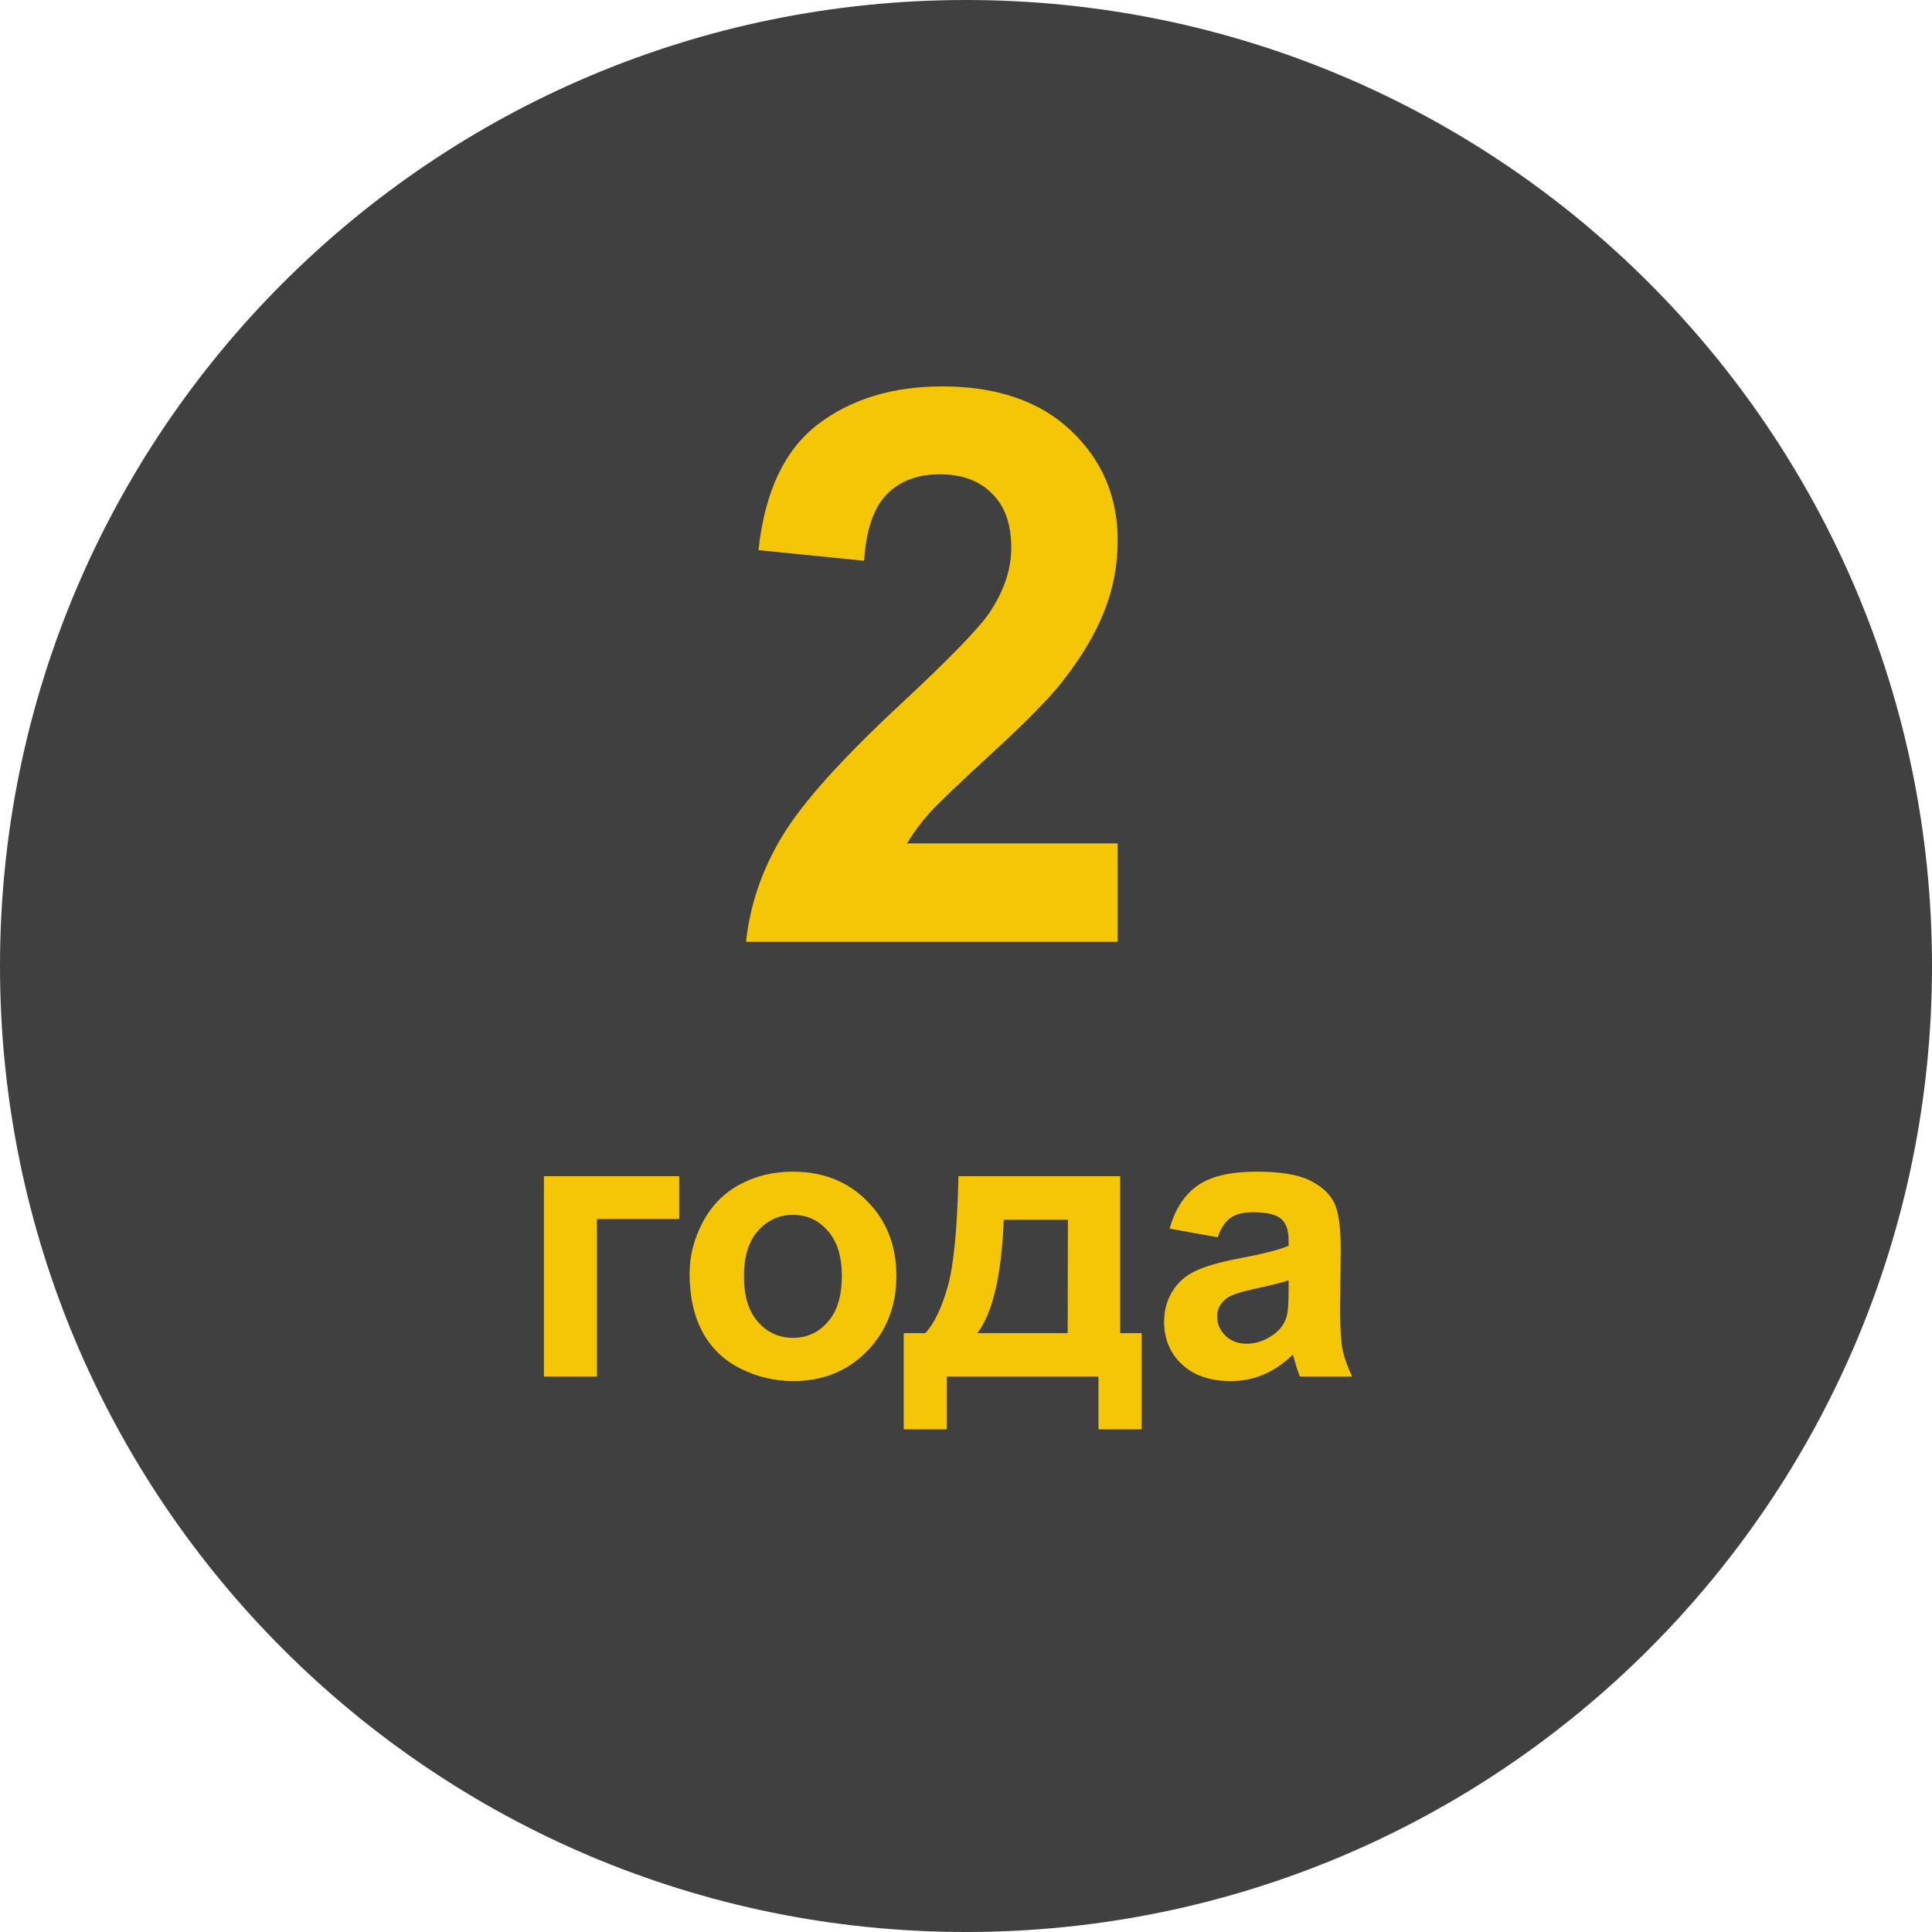
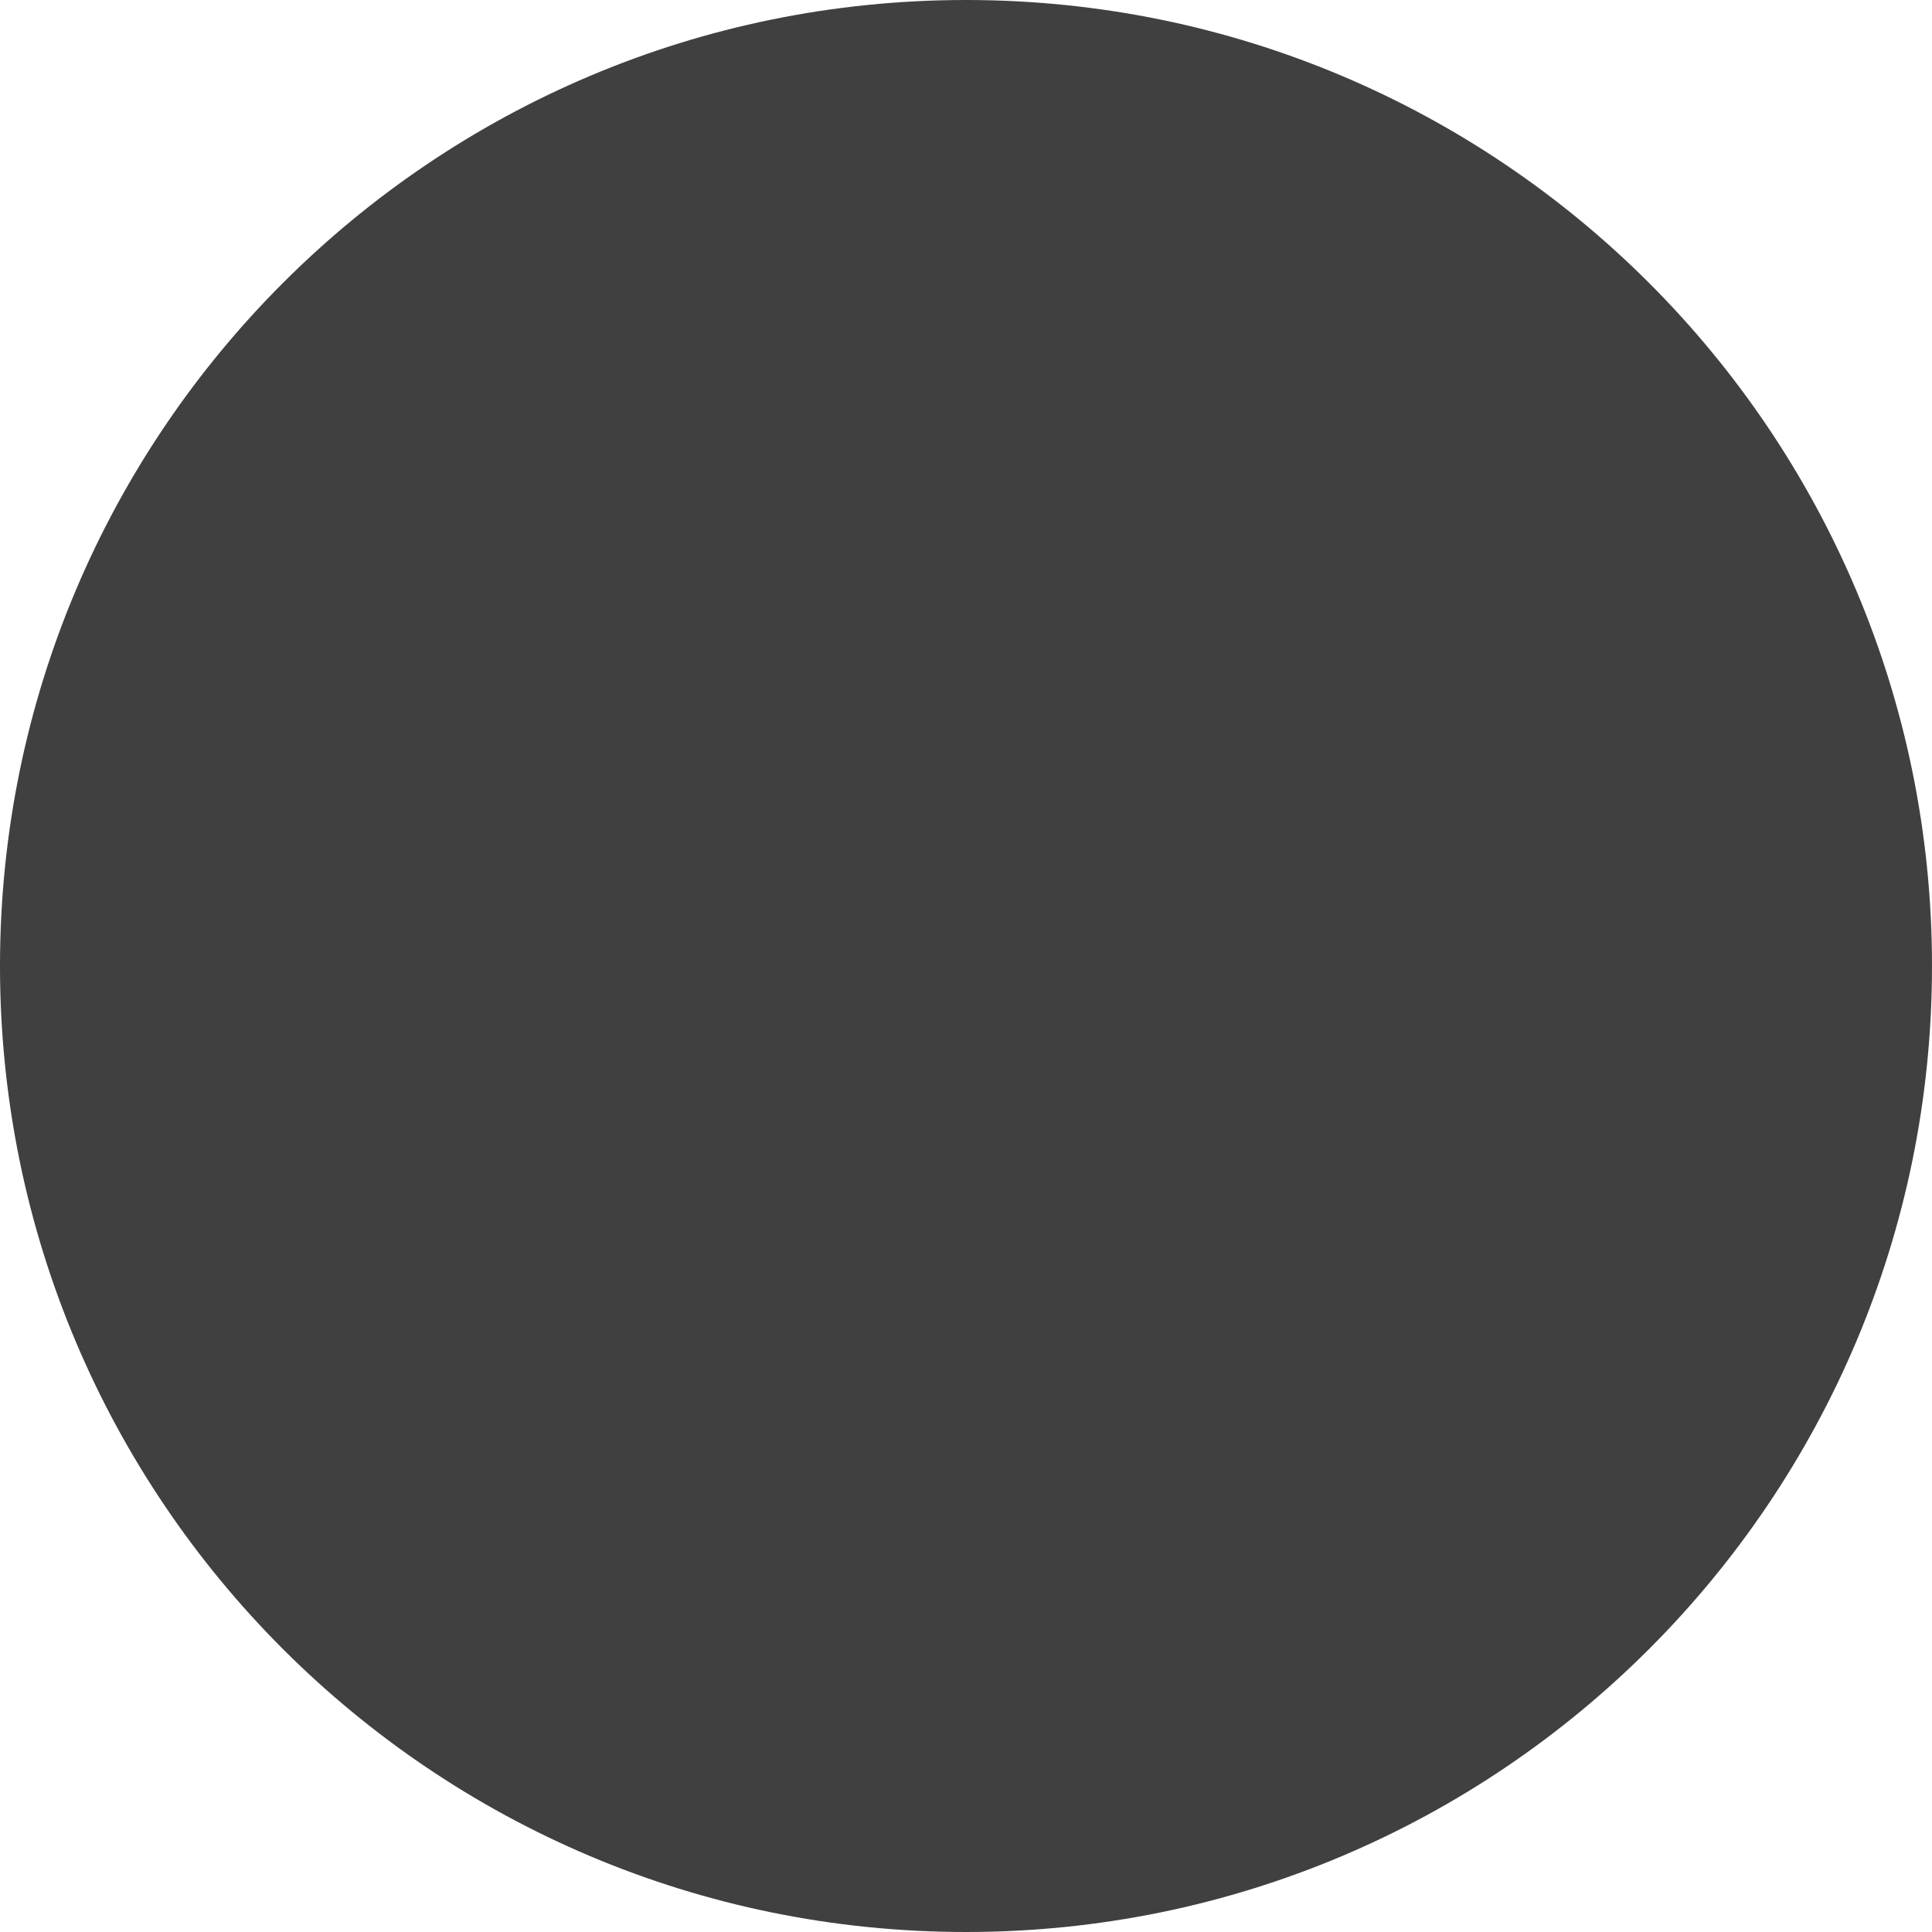
<svg xmlns="http://www.w3.org/2000/svg" width="80" height="80" viewBox="0 0 80 80" fill="none">
  <path d="M40 80C62.091 80 80 62.091 80 40C80 17.909 62.091 0 40 0C17.909 0 0 17.909 0 40C0 62.091 17.909 80 40 80Z" fill="#404040" />
-   <path d="M46.281 34.922V39H30.891C31.057 37.458 31.557 36 32.391 34.625C33.224 33.24 34.87 31.406 37.328 29.125C39.307 27.281 40.521 26.031 40.969 25.375C41.573 24.469 41.875 23.573 41.875 22.688C41.875 21.708 41.609 20.958 41.078 20.438C40.557 19.906 39.833 19.641 38.906 19.641C37.99 19.641 37.26 19.917 36.719 20.469C36.177 21.021 35.865 21.938 35.781 23.219L31.406 22.781C31.667 20.365 32.484 18.63 33.859 17.578C35.234 16.526 36.953 16 39.016 16C41.276 16 43.052 16.609 44.344 17.828C45.635 19.047 46.281 20.562 46.281 22.375C46.281 23.406 46.094 24.391 45.719 25.328C45.354 26.255 44.771 27.229 43.969 28.25C43.438 28.927 42.479 29.901 41.094 31.172C39.708 32.443 38.828 33.286 38.453 33.703C38.089 34.12 37.792 34.526 37.562 34.922H46.281ZM22.523 48.703H28.125V50.477H24.719V57H22.523V48.703ZM28.555 52.734C28.555 52.005 28.734 51.3 29.094 50.617C29.453 49.935 29.961 49.414 30.617 49.055C31.279 48.695 32.016 48.516 32.828 48.516C34.083 48.516 35.112 48.925 35.914 49.742C36.716 50.555 37.117 51.583 37.117 52.828C37.117 54.083 36.711 55.125 35.898 55.953C35.091 56.776 34.073 57.188 32.844 57.188C32.083 57.188 31.357 57.016 30.664 56.672C29.977 56.328 29.453 55.825 29.094 55.164C28.734 54.497 28.555 53.688 28.555 52.734ZM30.805 52.852C30.805 53.675 31 54.305 31.391 54.742C31.781 55.18 32.263 55.398 32.836 55.398C33.409 55.398 33.888 55.18 34.273 54.742C34.664 54.305 34.859 53.669 34.859 52.836C34.859 52.023 34.664 51.398 34.273 50.961C33.888 50.523 33.409 50.305 32.836 50.305C32.263 50.305 31.781 50.523 31.391 50.961C31 51.398 30.805 52.029 30.805 52.852ZM45.484 57H39.203V59.188H37.422V55.203H38.32C38.695 54.786 39.005 54.135 39.25 53.25C39.495 52.365 39.641 50.849 39.688 48.703H46.383V55.203H47.273V59.188H45.484V57ZM44.211 55.203L44.219 50.508H41.562C41.474 52.8 41.109 54.365 40.469 55.203H44.211ZM50.422 51.234L48.43 50.875C48.654 50.073 49.039 49.479 49.586 49.094C50.133 48.708 50.945 48.516 52.023 48.516C53.003 48.516 53.732 48.633 54.211 48.867C54.69 49.096 55.026 49.391 55.219 49.75C55.417 50.104 55.516 50.758 55.516 51.711L55.492 54.273C55.492 55.003 55.526 55.542 55.594 55.891C55.667 56.234 55.8 56.604 55.992 57H53.82C53.763 56.854 53.693 56.638 53.609 56.352C53.573 56.221 53.547 56.135 53.531 56.094C53.156 56.458 52.755 56.732 52.328 56.914C51.901 57.096 51.445 57.188 50.961 57.188C50.107 57.188 49.432 56.956 48.938 56.492C48.448 56.029 48.203 55.443 48.203 54.734C48.203 54.266 48.315 53.849 48.539 53.484C48.763 53.115 49.075 52.833 49.477 52.641C49.883 52.443 50.466 52.271 51.227 52.125C52.253 51.932 52.964 51.753 53.359 51.586V51.367C53.359 50.945 53.255 50.646 53.047 50.469C52.839 50.286 52.445 50.195 51.867 50.195C51.477 50.195 51.172 50.273 50.953 50.43C50.734 50.581 50.557 50.849 50.422 51.234ZM53.359 53.016C53.078 53.109 52.633 53.221 52.023 53.352C51.414 53.482 51.016 53.609 50.828 53.734C50.542 53.938 50.398 54.195 50.398 54.508C50.398 54.815 50.513 55.081 50.742 55.305C50.971 55.529 51.263 55.641 51.617 55.641C52.013 55.641 52.391 55.51 52.75 55.25C53.016 55.052 53.19 54.81 53.273 54.523C53.331 54.336 53.359 53.979 53.359 53.453V53.016Z" fill="#F4C606" />
</svg>